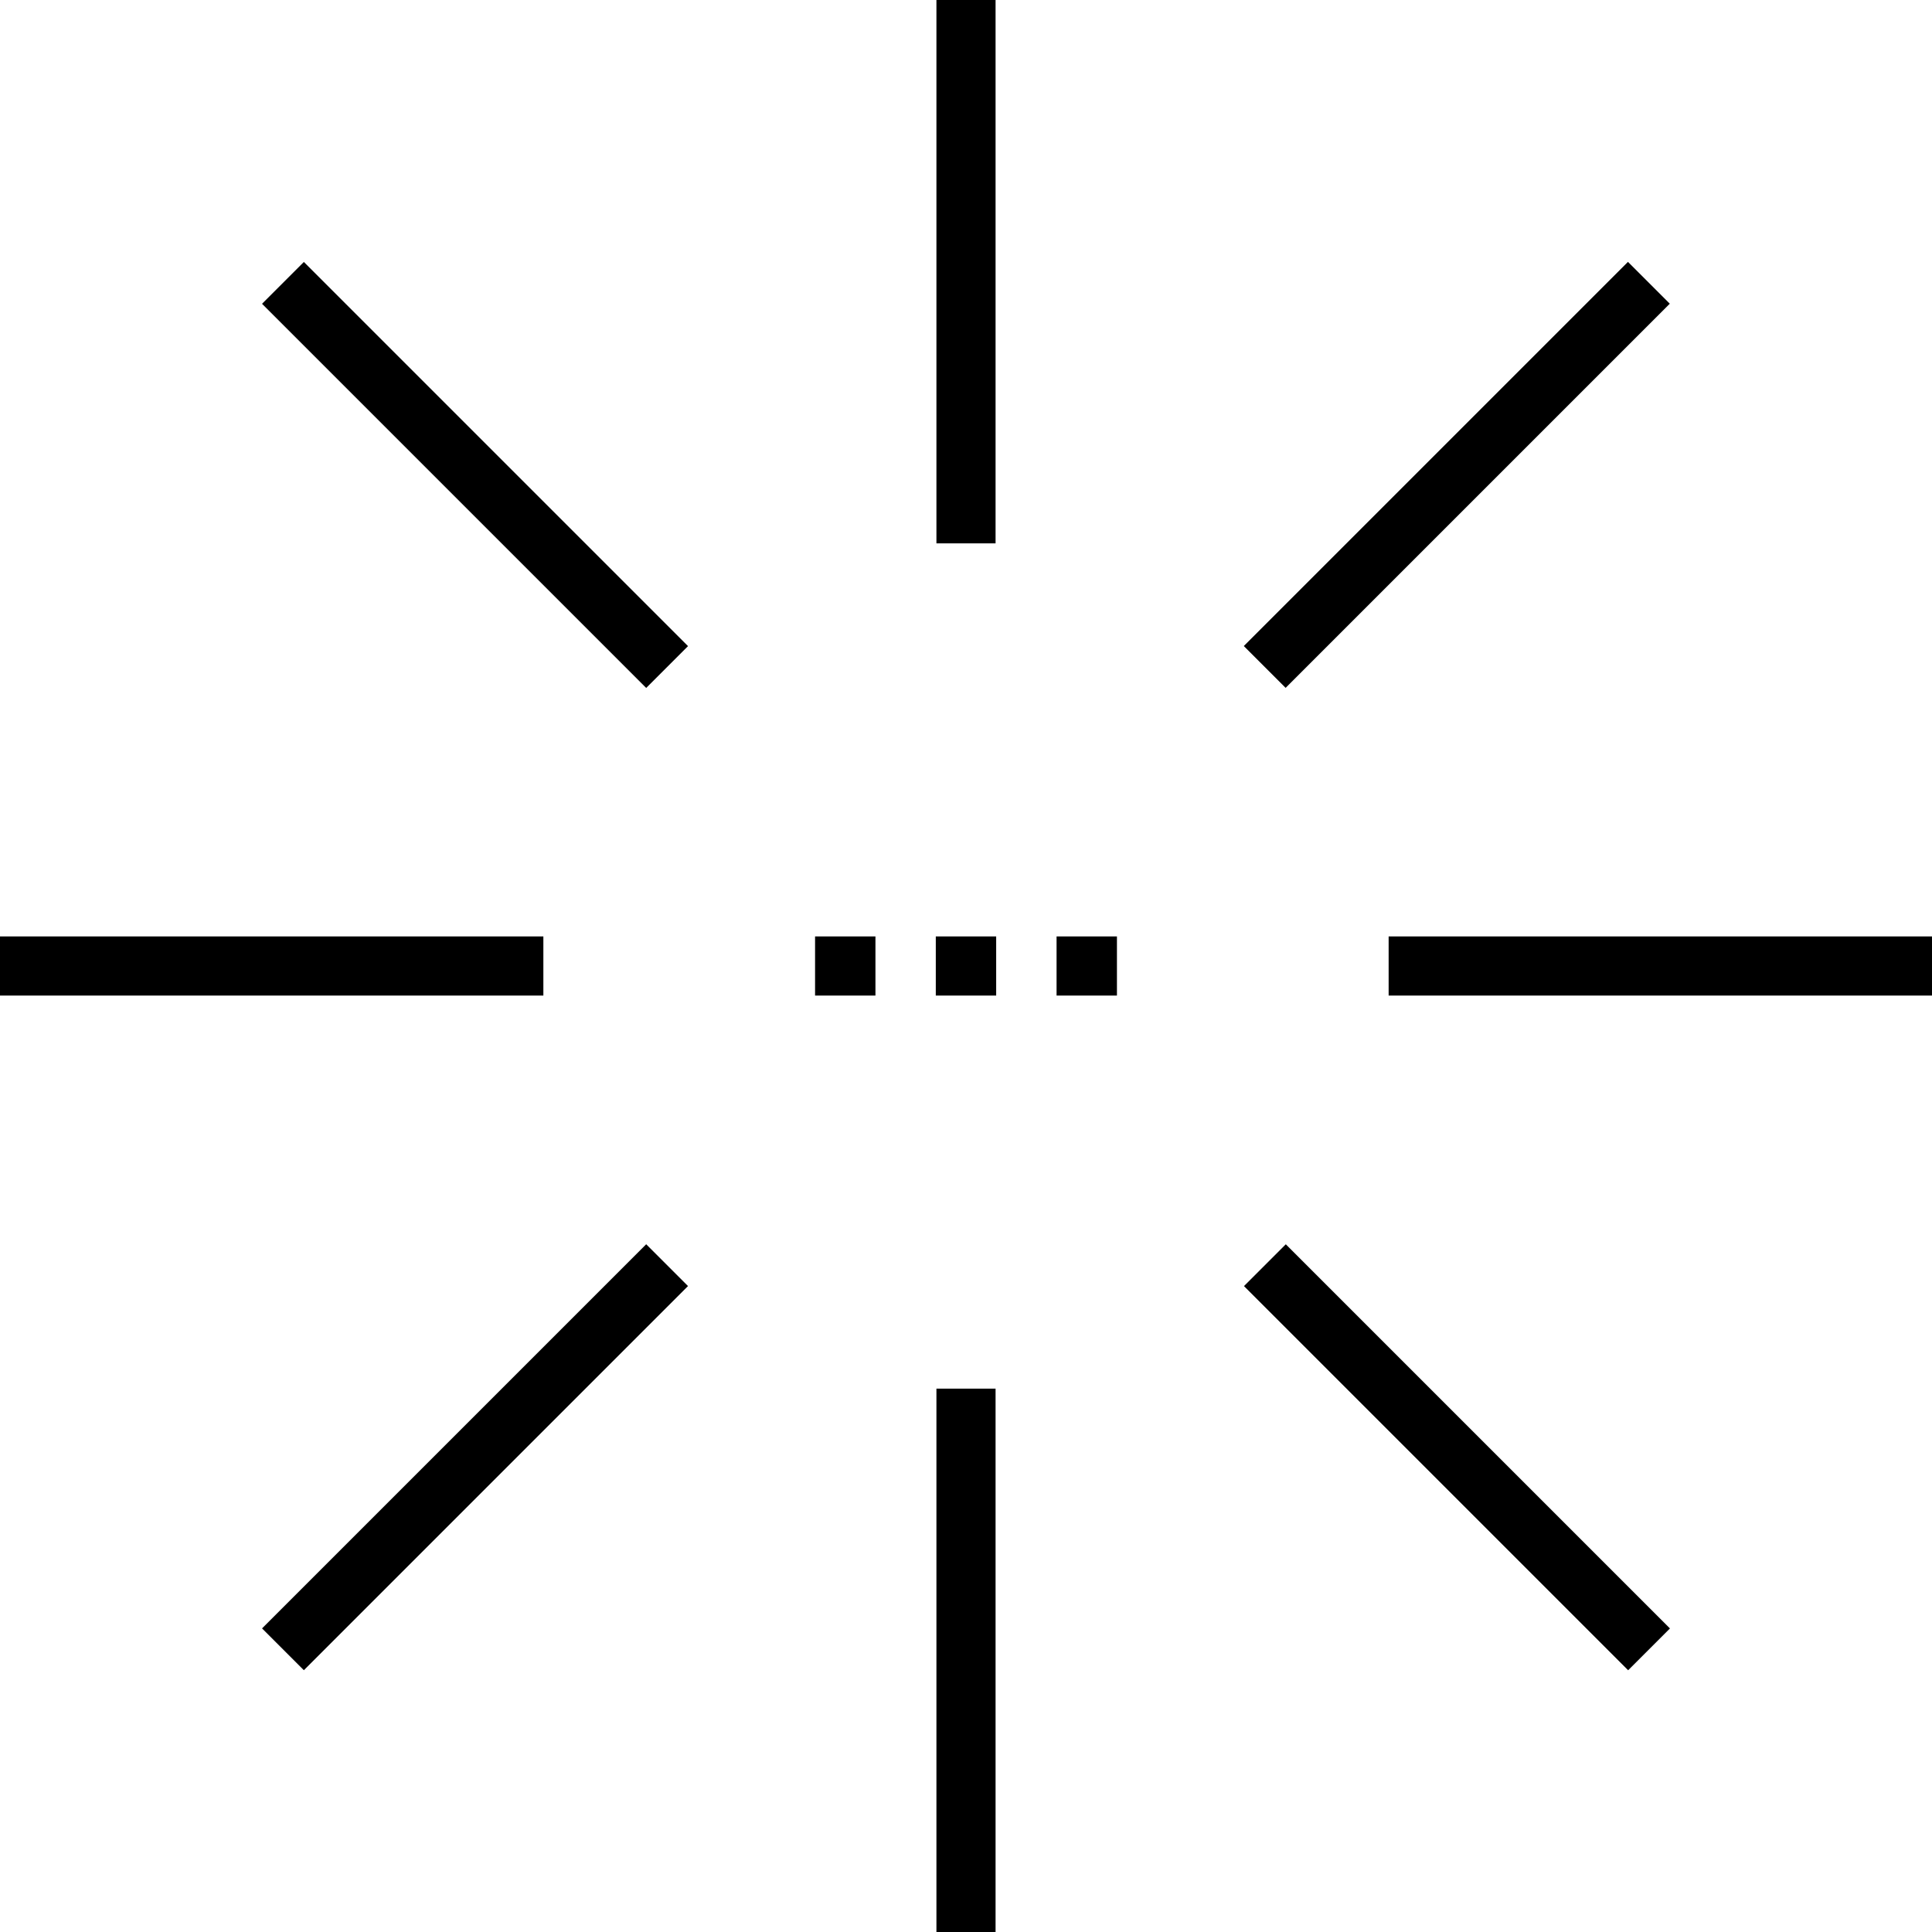
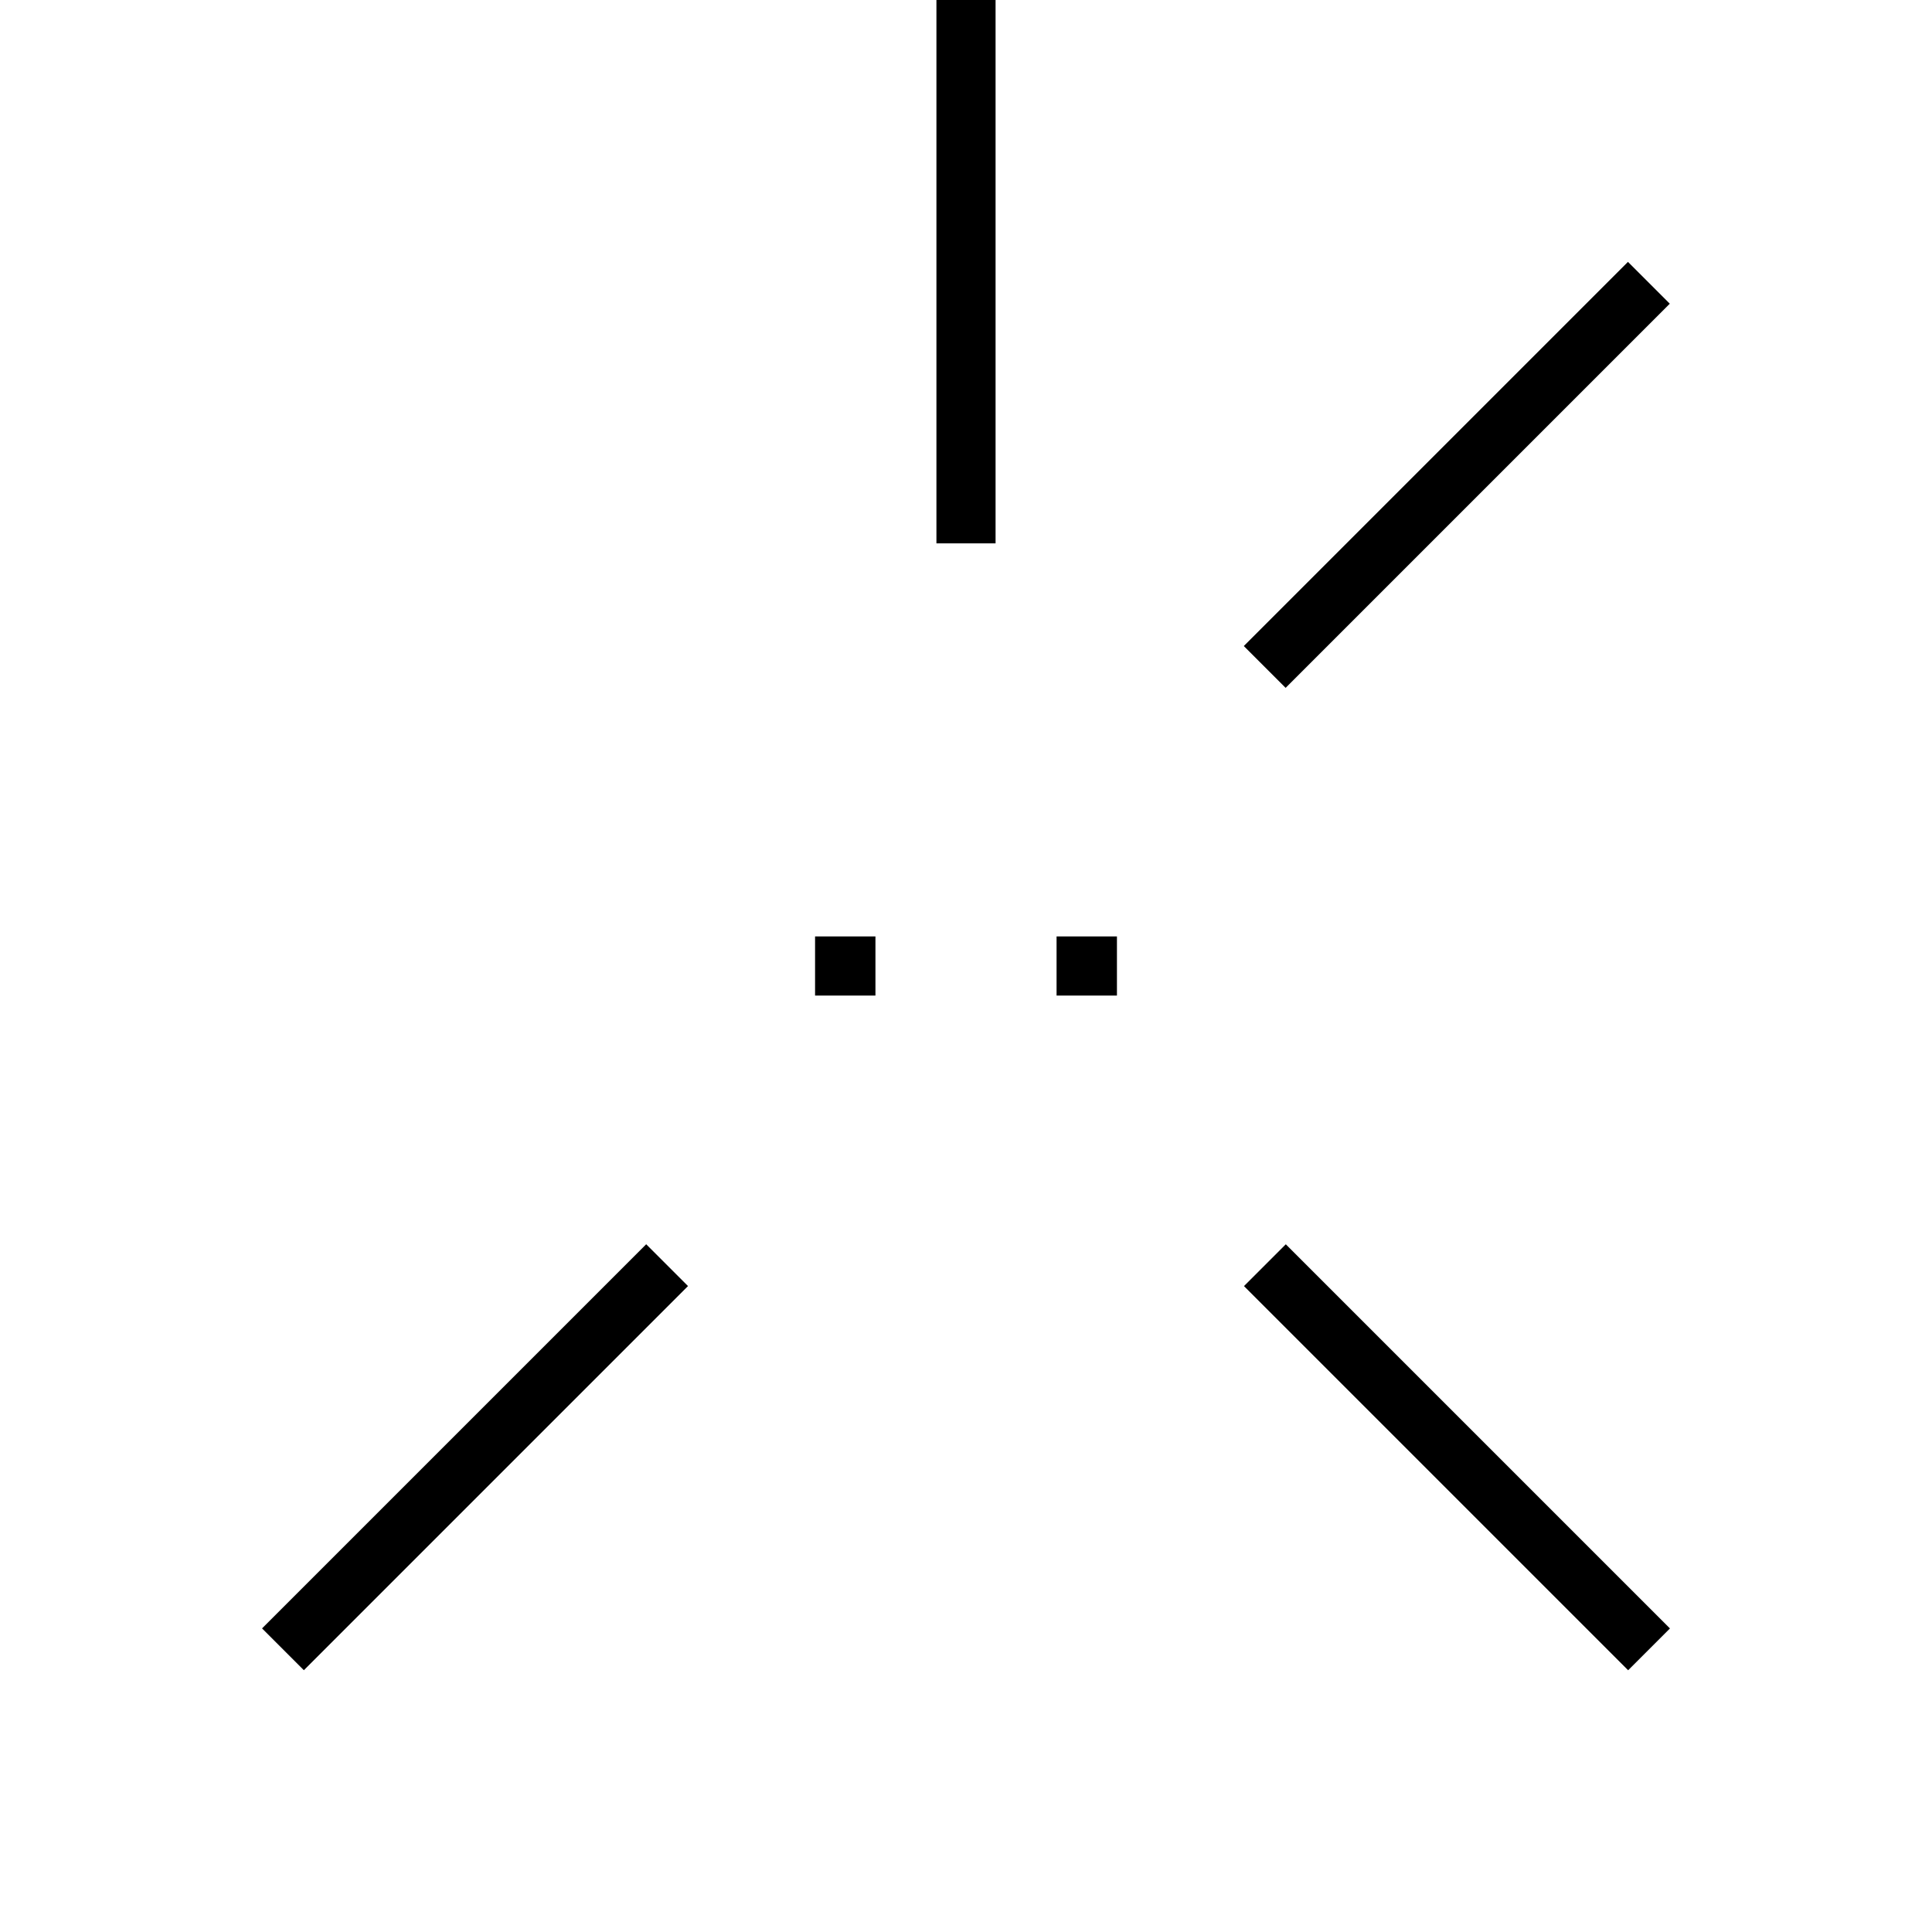
<svg xmlns="http://www.w3.org/2000/svg" fill="#000000" version="1.1" id="Layer_1" viewBox="0 0 512 512" xml:space="preserve">
  <g>
    <g>
      <g>
        <rect x="248.163" y="0" width="15.673" height="143.997" />
-         <rect x="248.163" y="368.003" width="15.673" height="143.997" />
-         <rect x="53.89" y="118.059" transform="matrix(0.707 0.707 -0.707 0.707 125.893 -52.142)" width="143.996" height="15.673" />
        <rect x="314.116" y="378.272" transform="matrix(-0.707 -0.707 0.707 -0.707 386.118 932.153)" width="143.996" height="15.673" />
-         <rect x="0" y="248.163" width="143.997" height="15.673" />
-         <rect x="368.003" y="248.163" width="143.997" height="15.673" />
        <rect x="118.076" y="314.128" transform="matrix(-0.707 -0.707 0.707 -0.707 -58.084 748.192)" width="15.673" height="143.996" />
        <rect x="378.258" y="53.902" transform="matrix(0.707 0.707 -0.707 0.707 202.109 -236.135)" width="15.673" height="143.996" />
-         <rect x="247.996" y="248.163" width="16" height="15.673" />
        <rect x="216.001" y="248.163" width="16" height="15.673" />
        <rect x="280.001" y="248.163" width="16.001" height="15.673" />
      </g>
    </g>
  </g>
</svg>